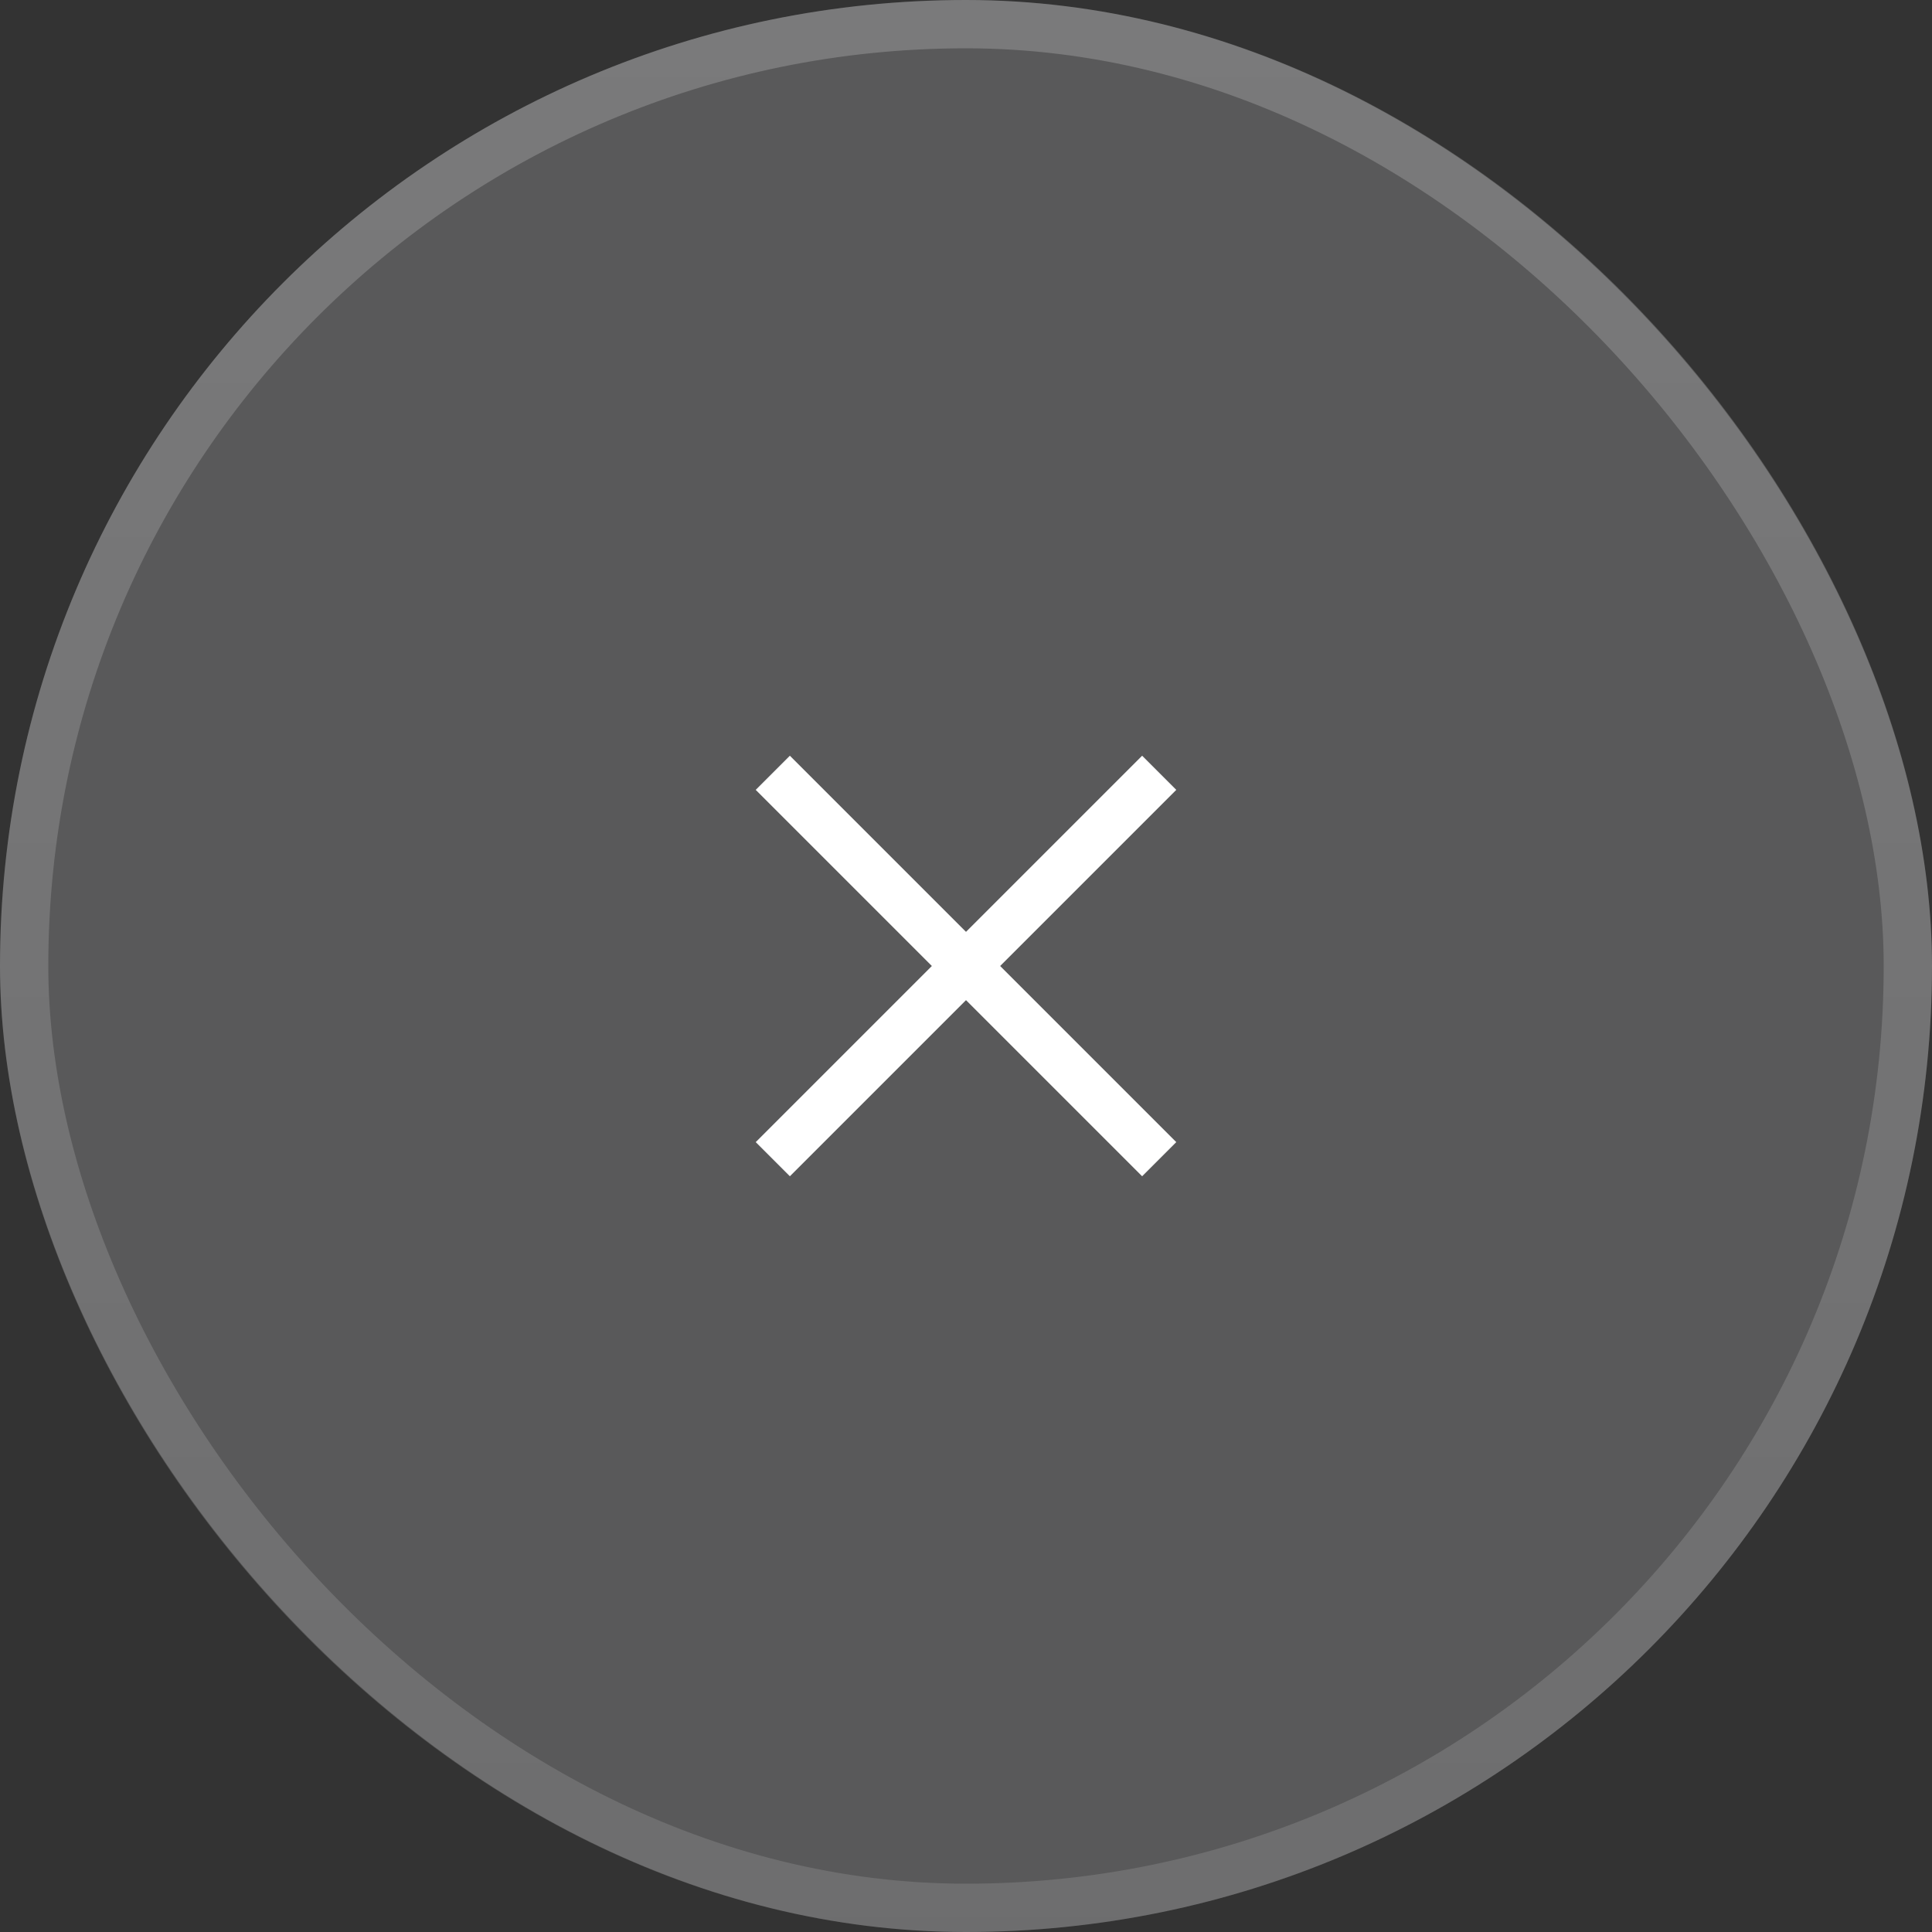
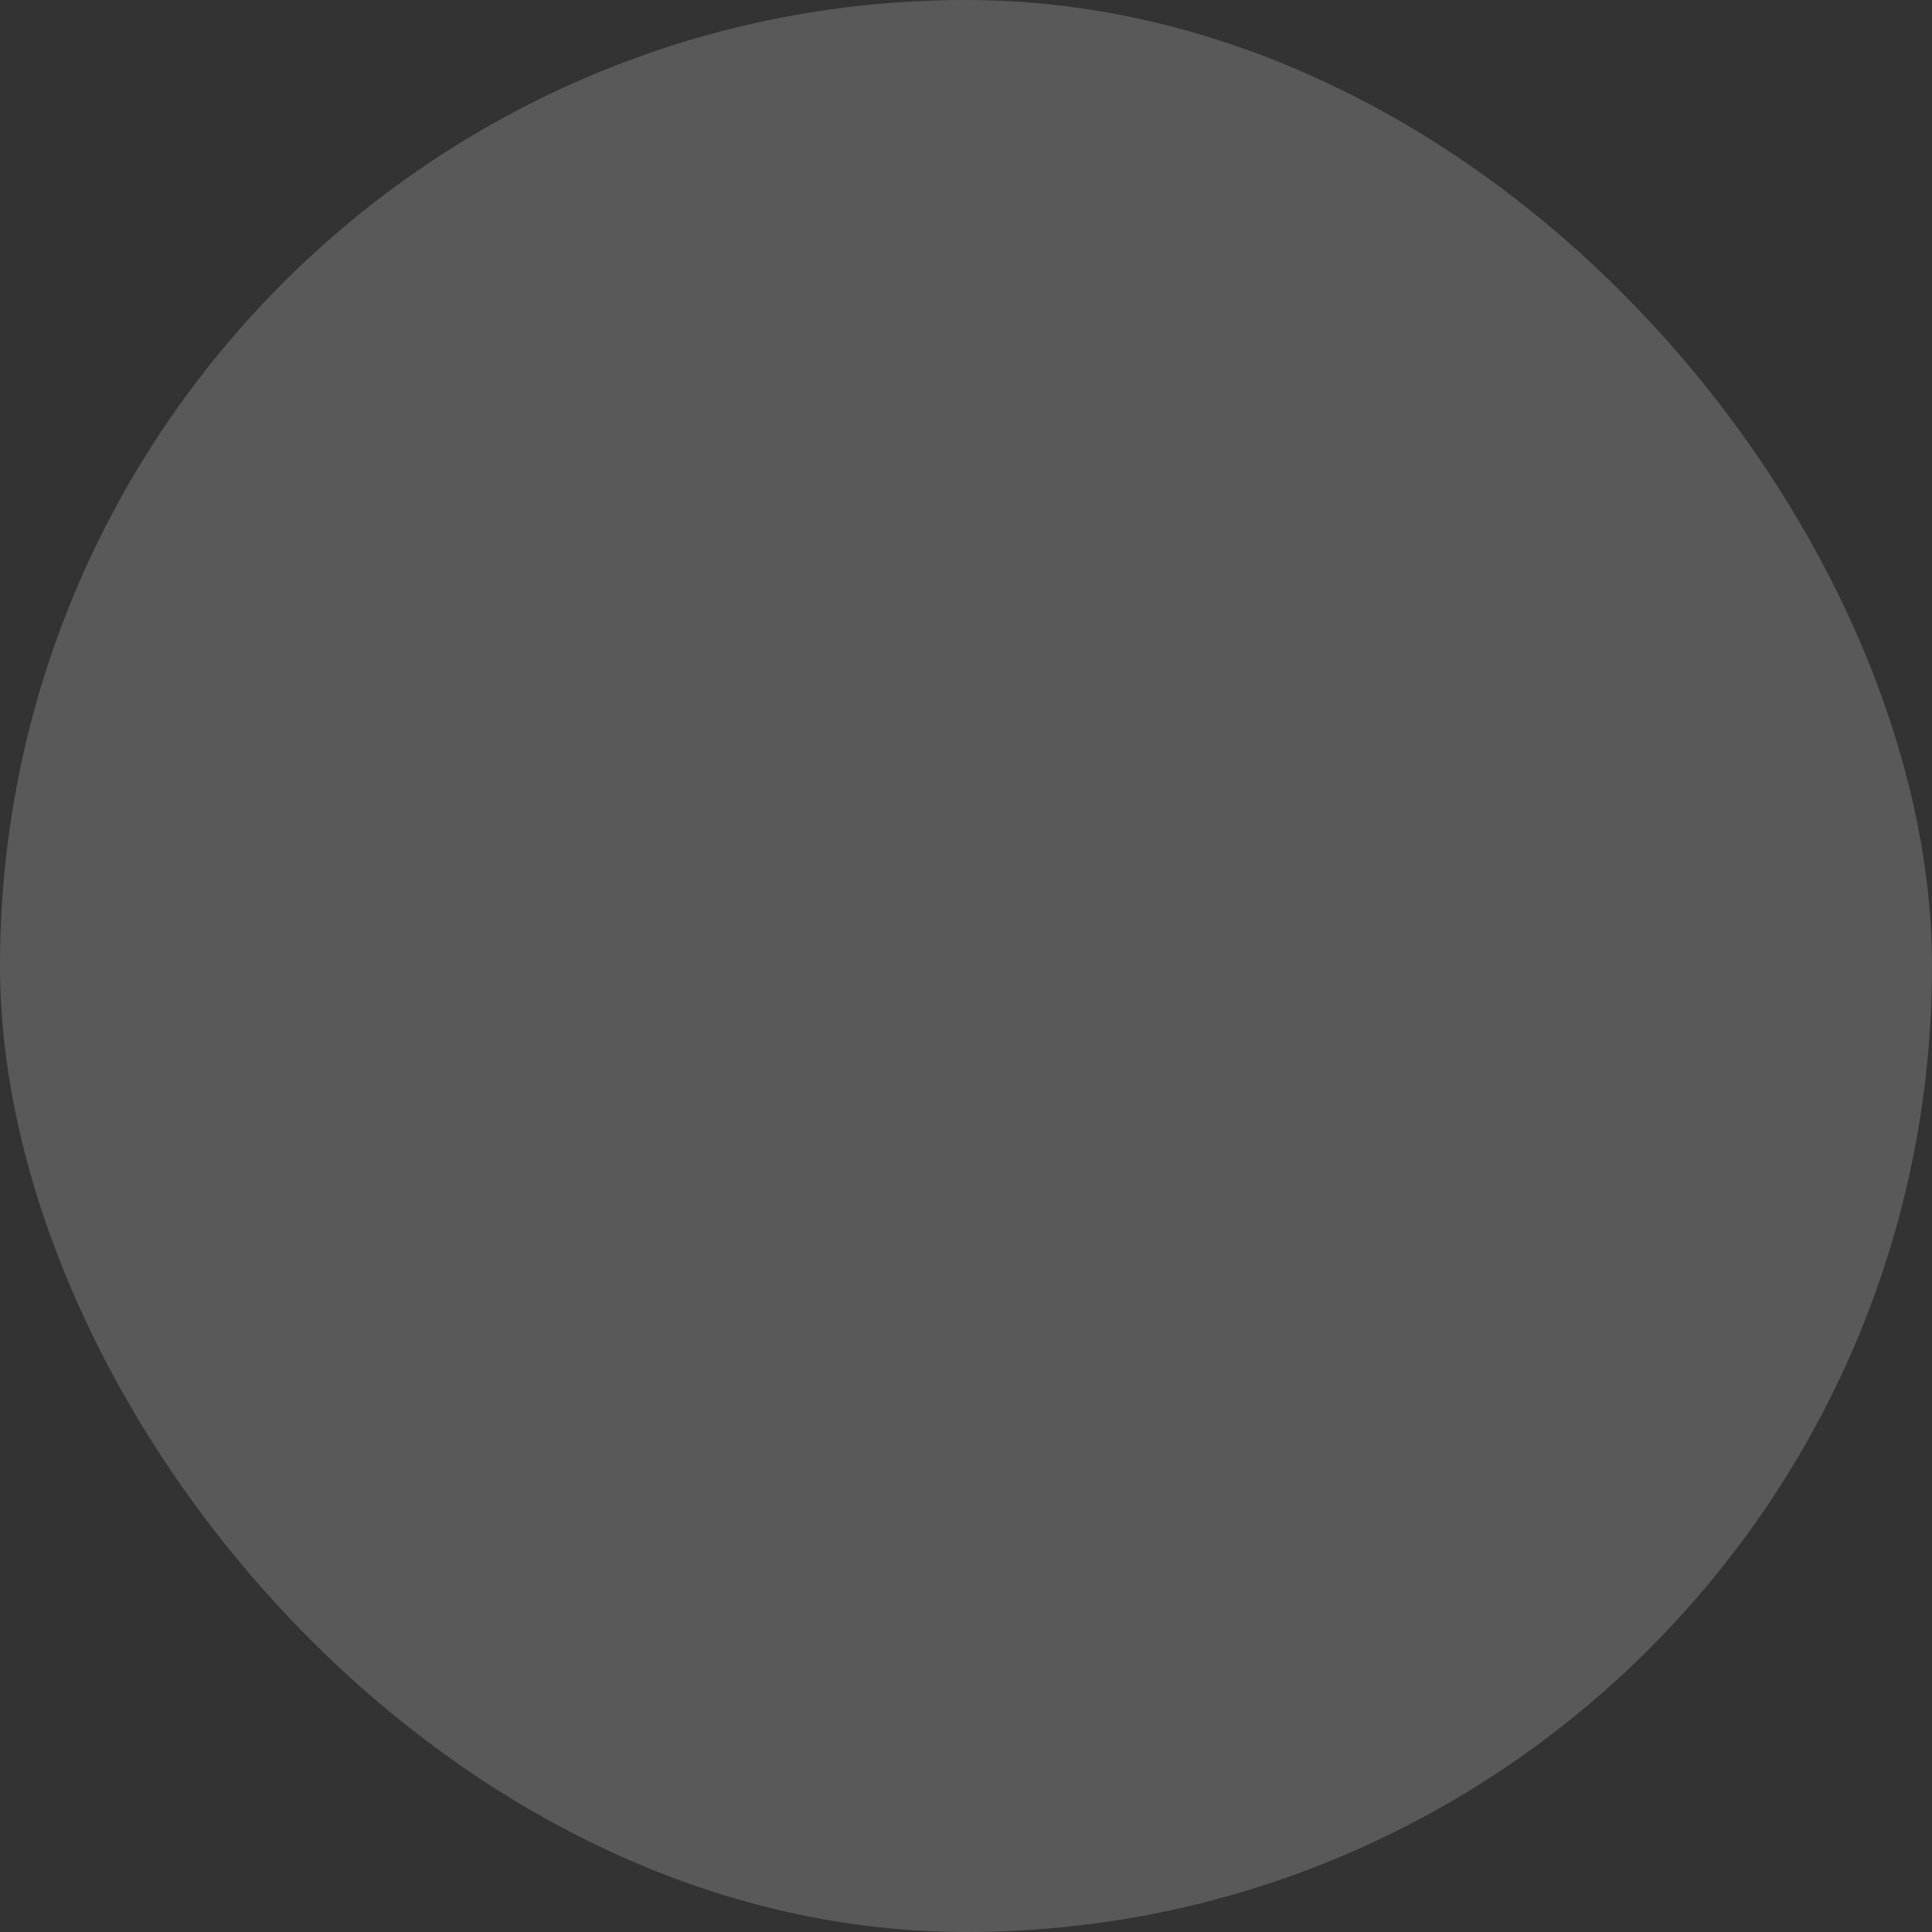
<svg xmlns="http://www.w3.org/2000/svg" width="40" height="40" viewBox="0 0 40 40" fill="none">
  <rect x="0" y="0" width="40" height="40" fill="#333333" stroke="none" />
  <rect width="40" height="40" rx="20" fill="#F0F0F5" fill-opacity="0.2" />
-   <rect x="0.5" y="0.5" width="39" height="39" rx="19.5" stroke="url(#paint0_linear_1466_2805)" stroke-opacity="0.2" />
-   <path d="M24 24L16 16" stroke="white" />
-   <path d="M16 24L24 16" stroke="white" />
  <defs>
    <linearGradient id="paint0_linear_1466_2805" x1="20" y1="0" x2="20" y2="40" gradientUnits="userSpaceOnUse">
      <stop stop-color="white" />
      <stop offset="1" stop-color="#C0C0C0" />
    </linearGradient>
  </defs>
</svg>